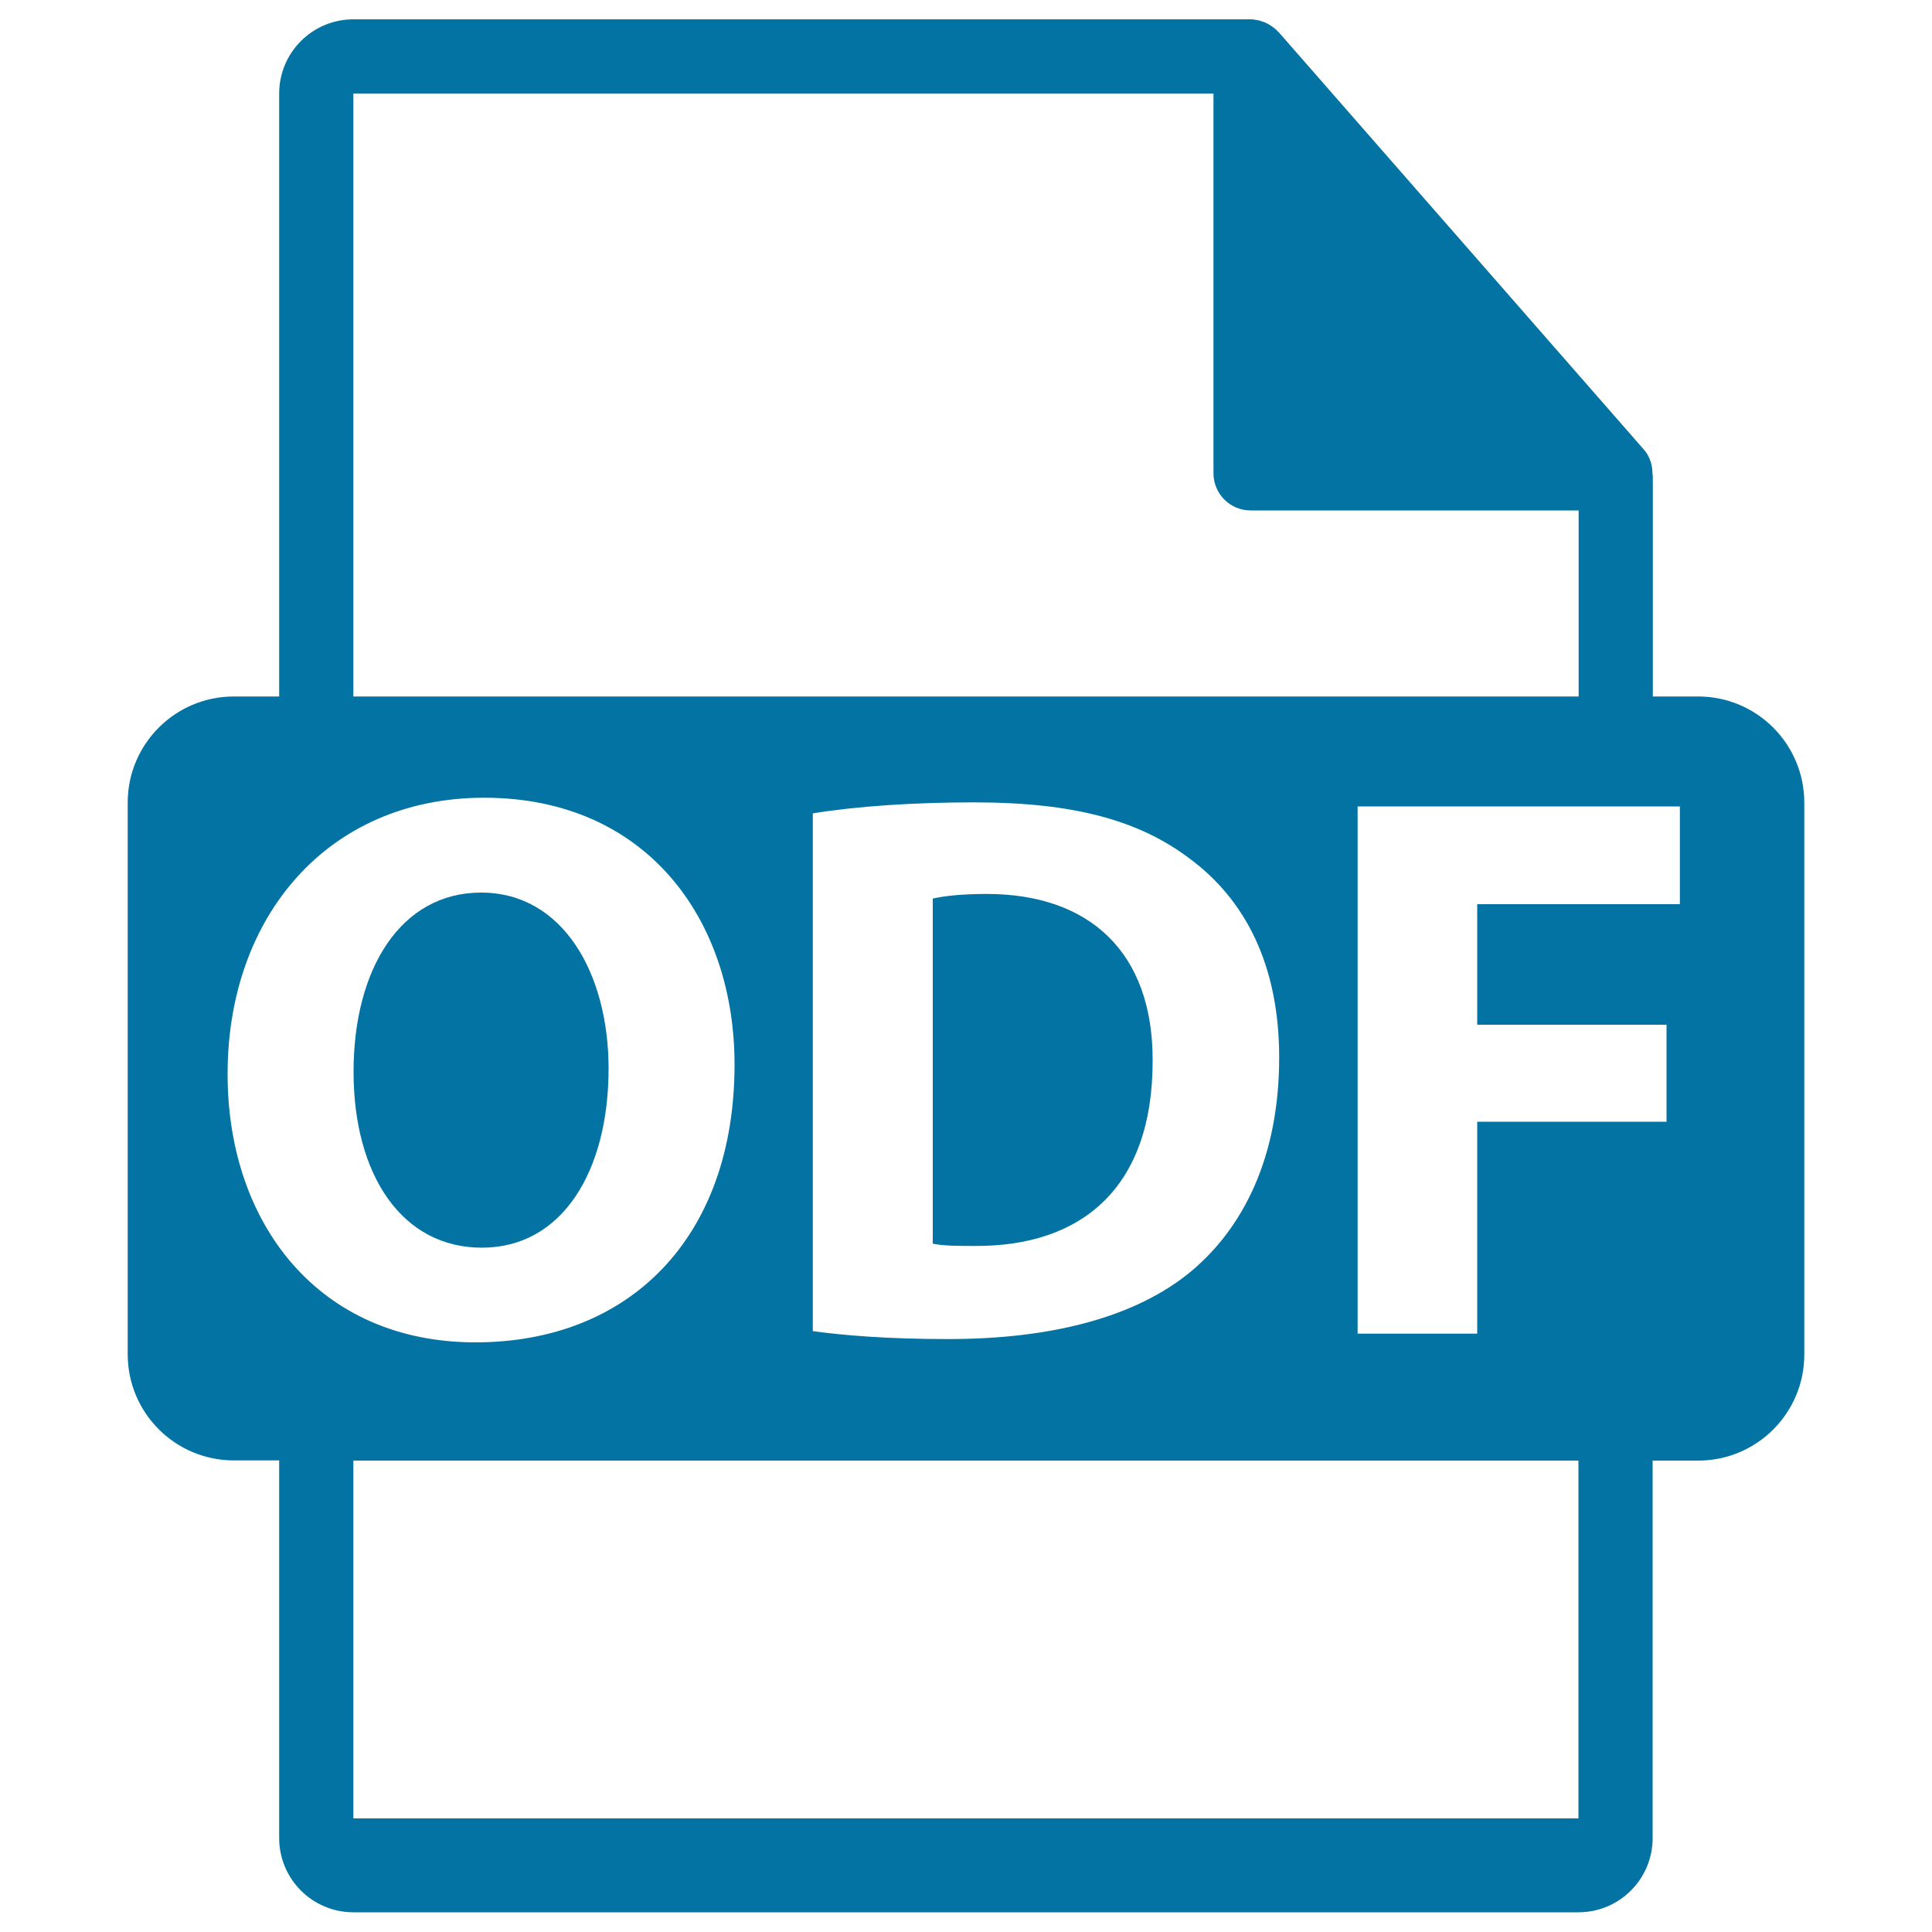
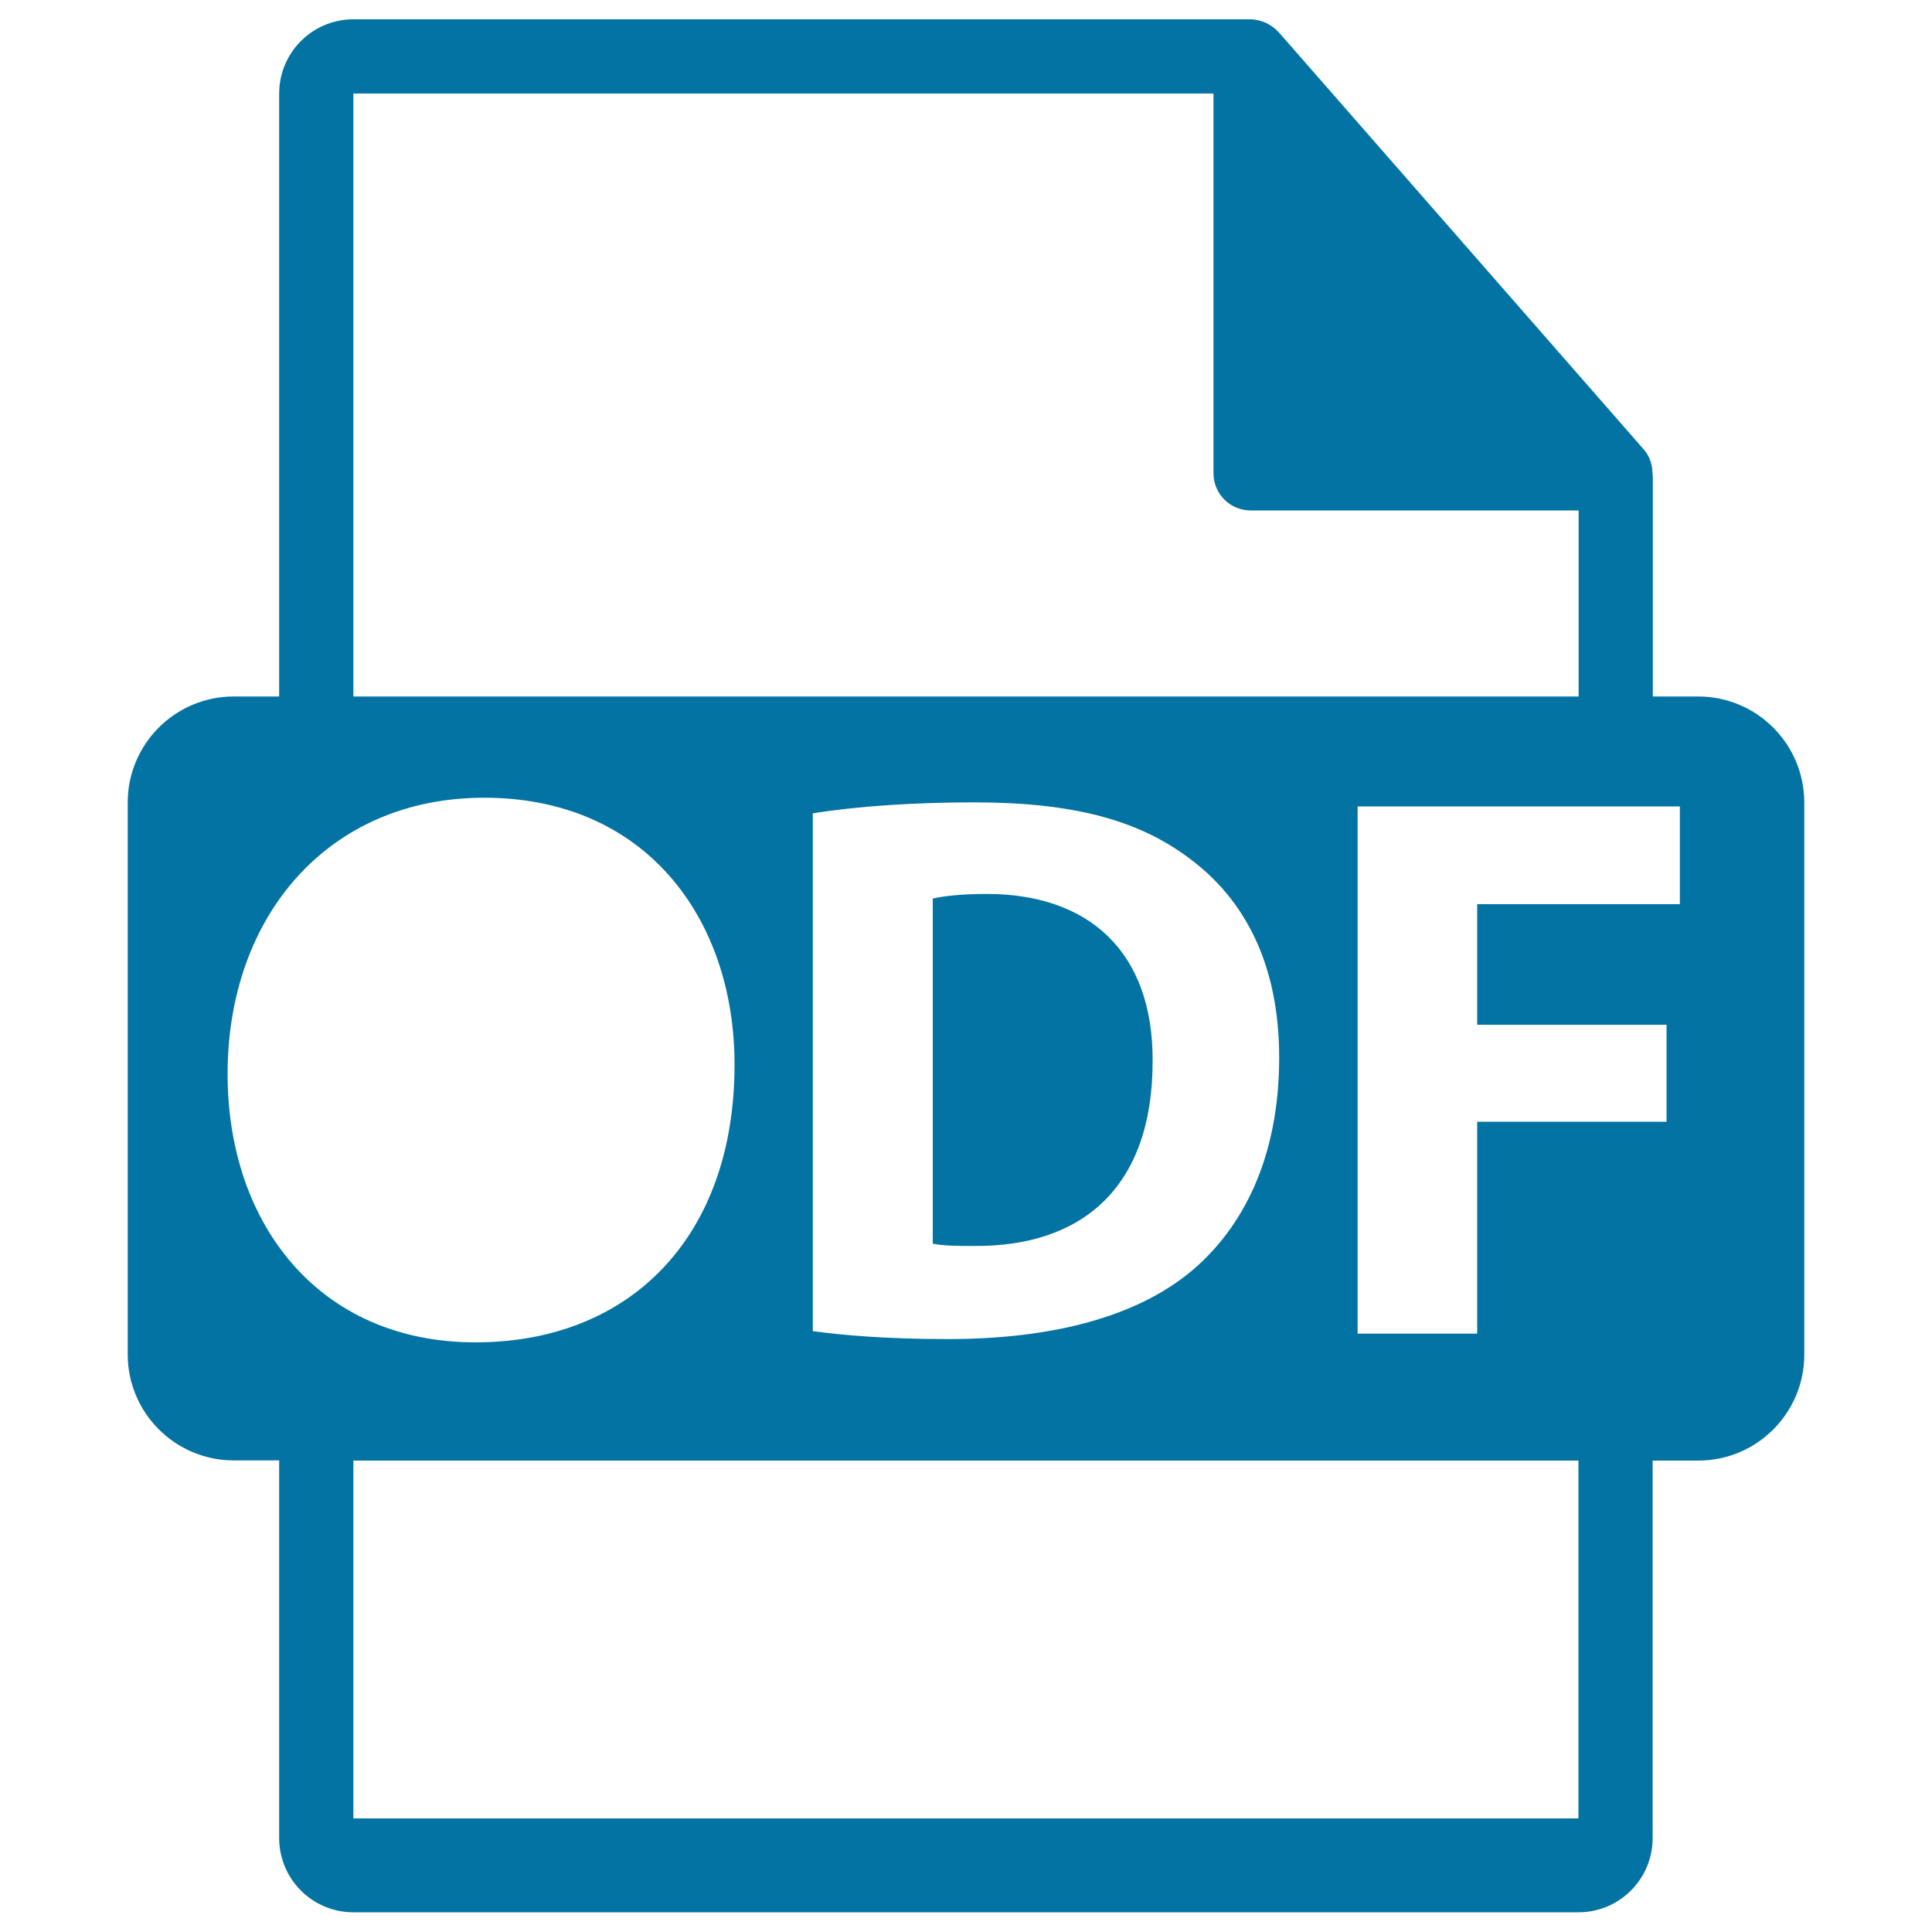
<svg xmlns="http://www.w3.org/2000/svg" viewBox="0 0 1000 1000" style="fill:#0273a2">
  <title>ODF File Format SVG icon</title>
  <g>
-     <path d="M315,553.1c0-49-23.5-91.1-66-91.1c-41.7,0-66,39.7-66,92.7c0,53.5,25.1,91.1,66.4,91.1C291.1,645.8,315,606.1,315,553.1z" />
    <path d="M879,360.5h-23.5V247c0-0.7-0.1-1.4-0.2-2.1c0-4.5-1.5-8.9-4.6-12.4L661.8,16.6c-0.1-0.1-0.1-0.1-0.2-0.1c-1.1-1.3-2.4-2.3-3.8-3.2c-0.4-0.3-0.8-0.5-1.3-0.8c-1.2-0.7-2.5-1.2-3.8-1.6c-0.4-0.1-0.7-0.2-1-0.3c-1.4-0.3-2.9-0.6-4.4-0.6H182.9c-21.2,0-38.4,17.2-38.4,38.4v312.1H121c-30.3,0-54.9,24.6-54.9,54.9v285.6c0,30.3,24.6,54.9,54.9,54.9h23.5v195.5c0,21.2,17.2,38.4,38.4,38.4h634.1c21.2,0,38.4-17.2,38.4-38.4V756H879c30.3,0,54.9-24.6,54.9-54.9V415.5C933.9,385.1,909.3,360.5,879,360.5z M182.9,48.4h445.2v196.6c0,10.6,8.6,19.2,19.2,19.2h169.8v96.3H182.9V48.4z M662.1,547.4c0,52.2-19,88.3-45.4,110.5c-28.7,23.9-72.5,35.2-125.9,35.2c-32,0-54.7-2-70.1-4.1V421c22.7-3.7,52.2-5.7,83.4-5.7c51.8,0,85.5,9.3,111.8,29.2C644.3,465.6,662.1,499.1,662.1,547.4z M117.8,555.9c0-81.8,52.2-143,132.8-143c83.8,0,129.6,62.8,129.6,138.1c0,89.5-54.3,143.8-134.1,143.8C165.2,694.8,117.8,633.6,117.8,555.9z M817.1,941.2H182.9V756h634.1V941.2L817.1,941.2z M869.5,468H764.6v62.4h98v50.2h-98v109.7h-61.9V417.4h166.8L869.5,468L869.5,468z" />
    <path d="M510.7,462.7c-13.8,0-22.7,1.2-27.9,2.4v178.6c5.3,1.2,13.8,1.2,21.5,1.2c55.9,0.4,92.3-30.4,92.3-95.6C596.9,492.7,563.7,462.7,510.7,462.7z" />
  </g>
</svg>